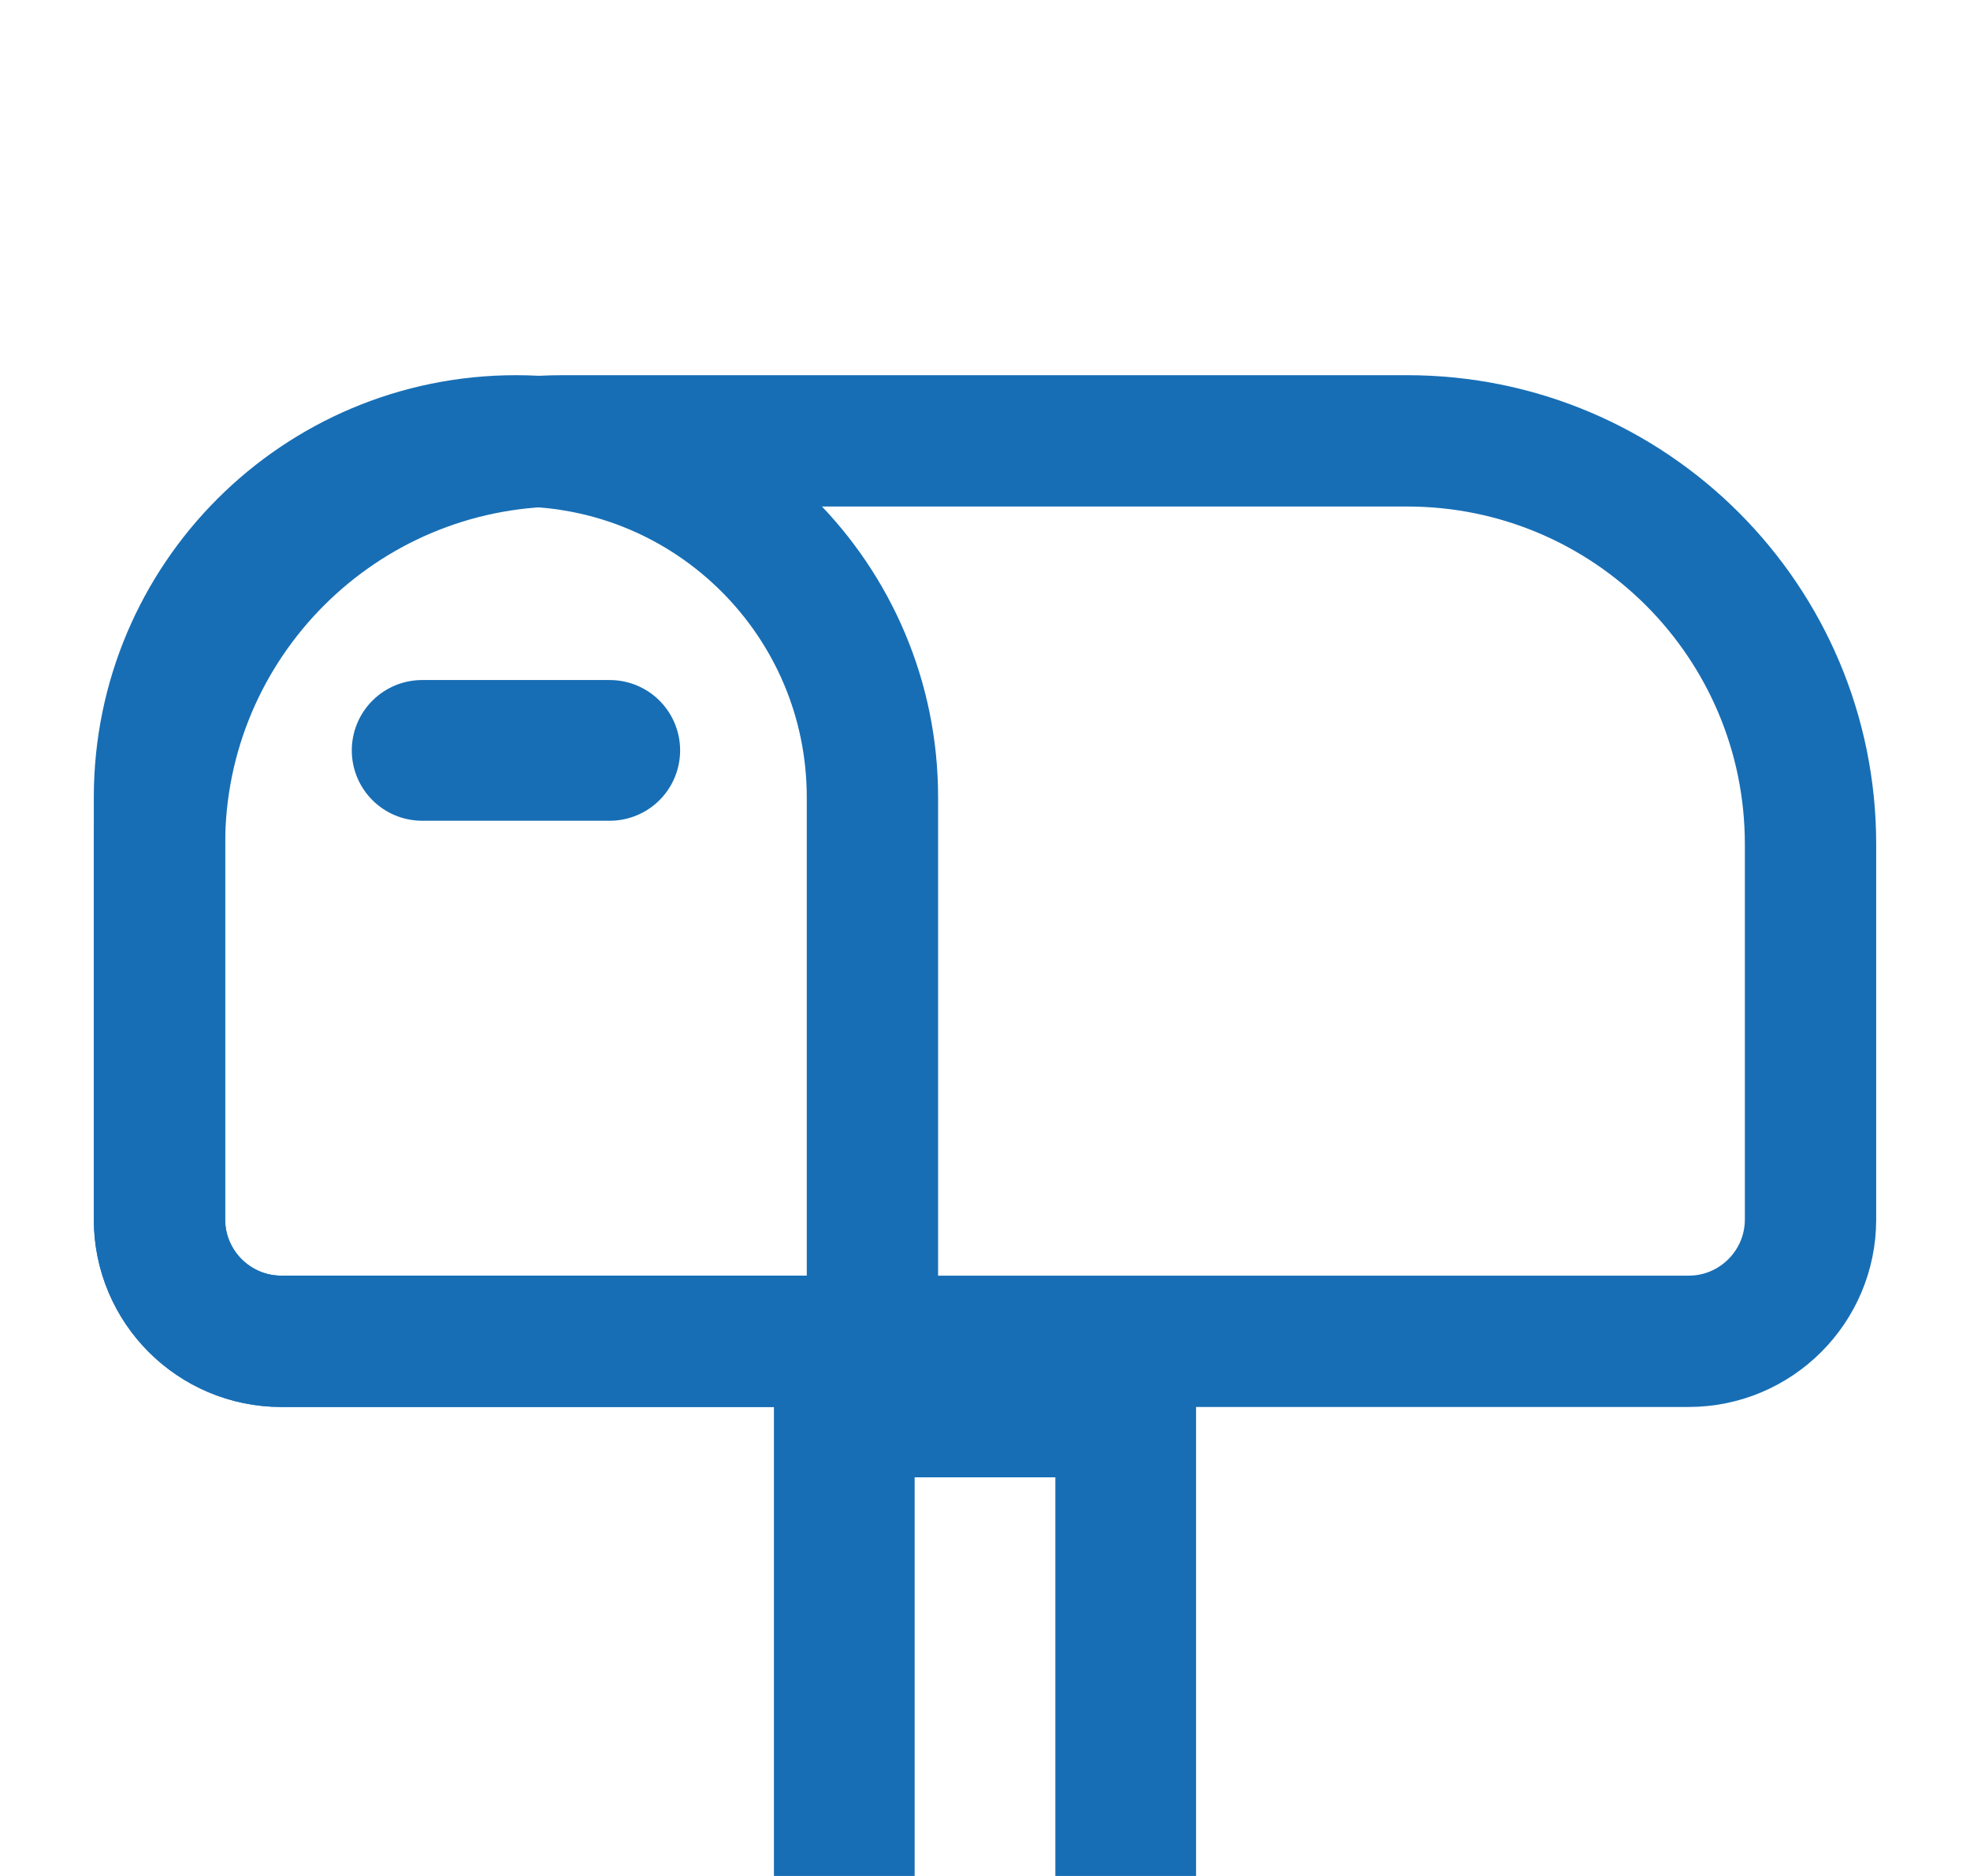
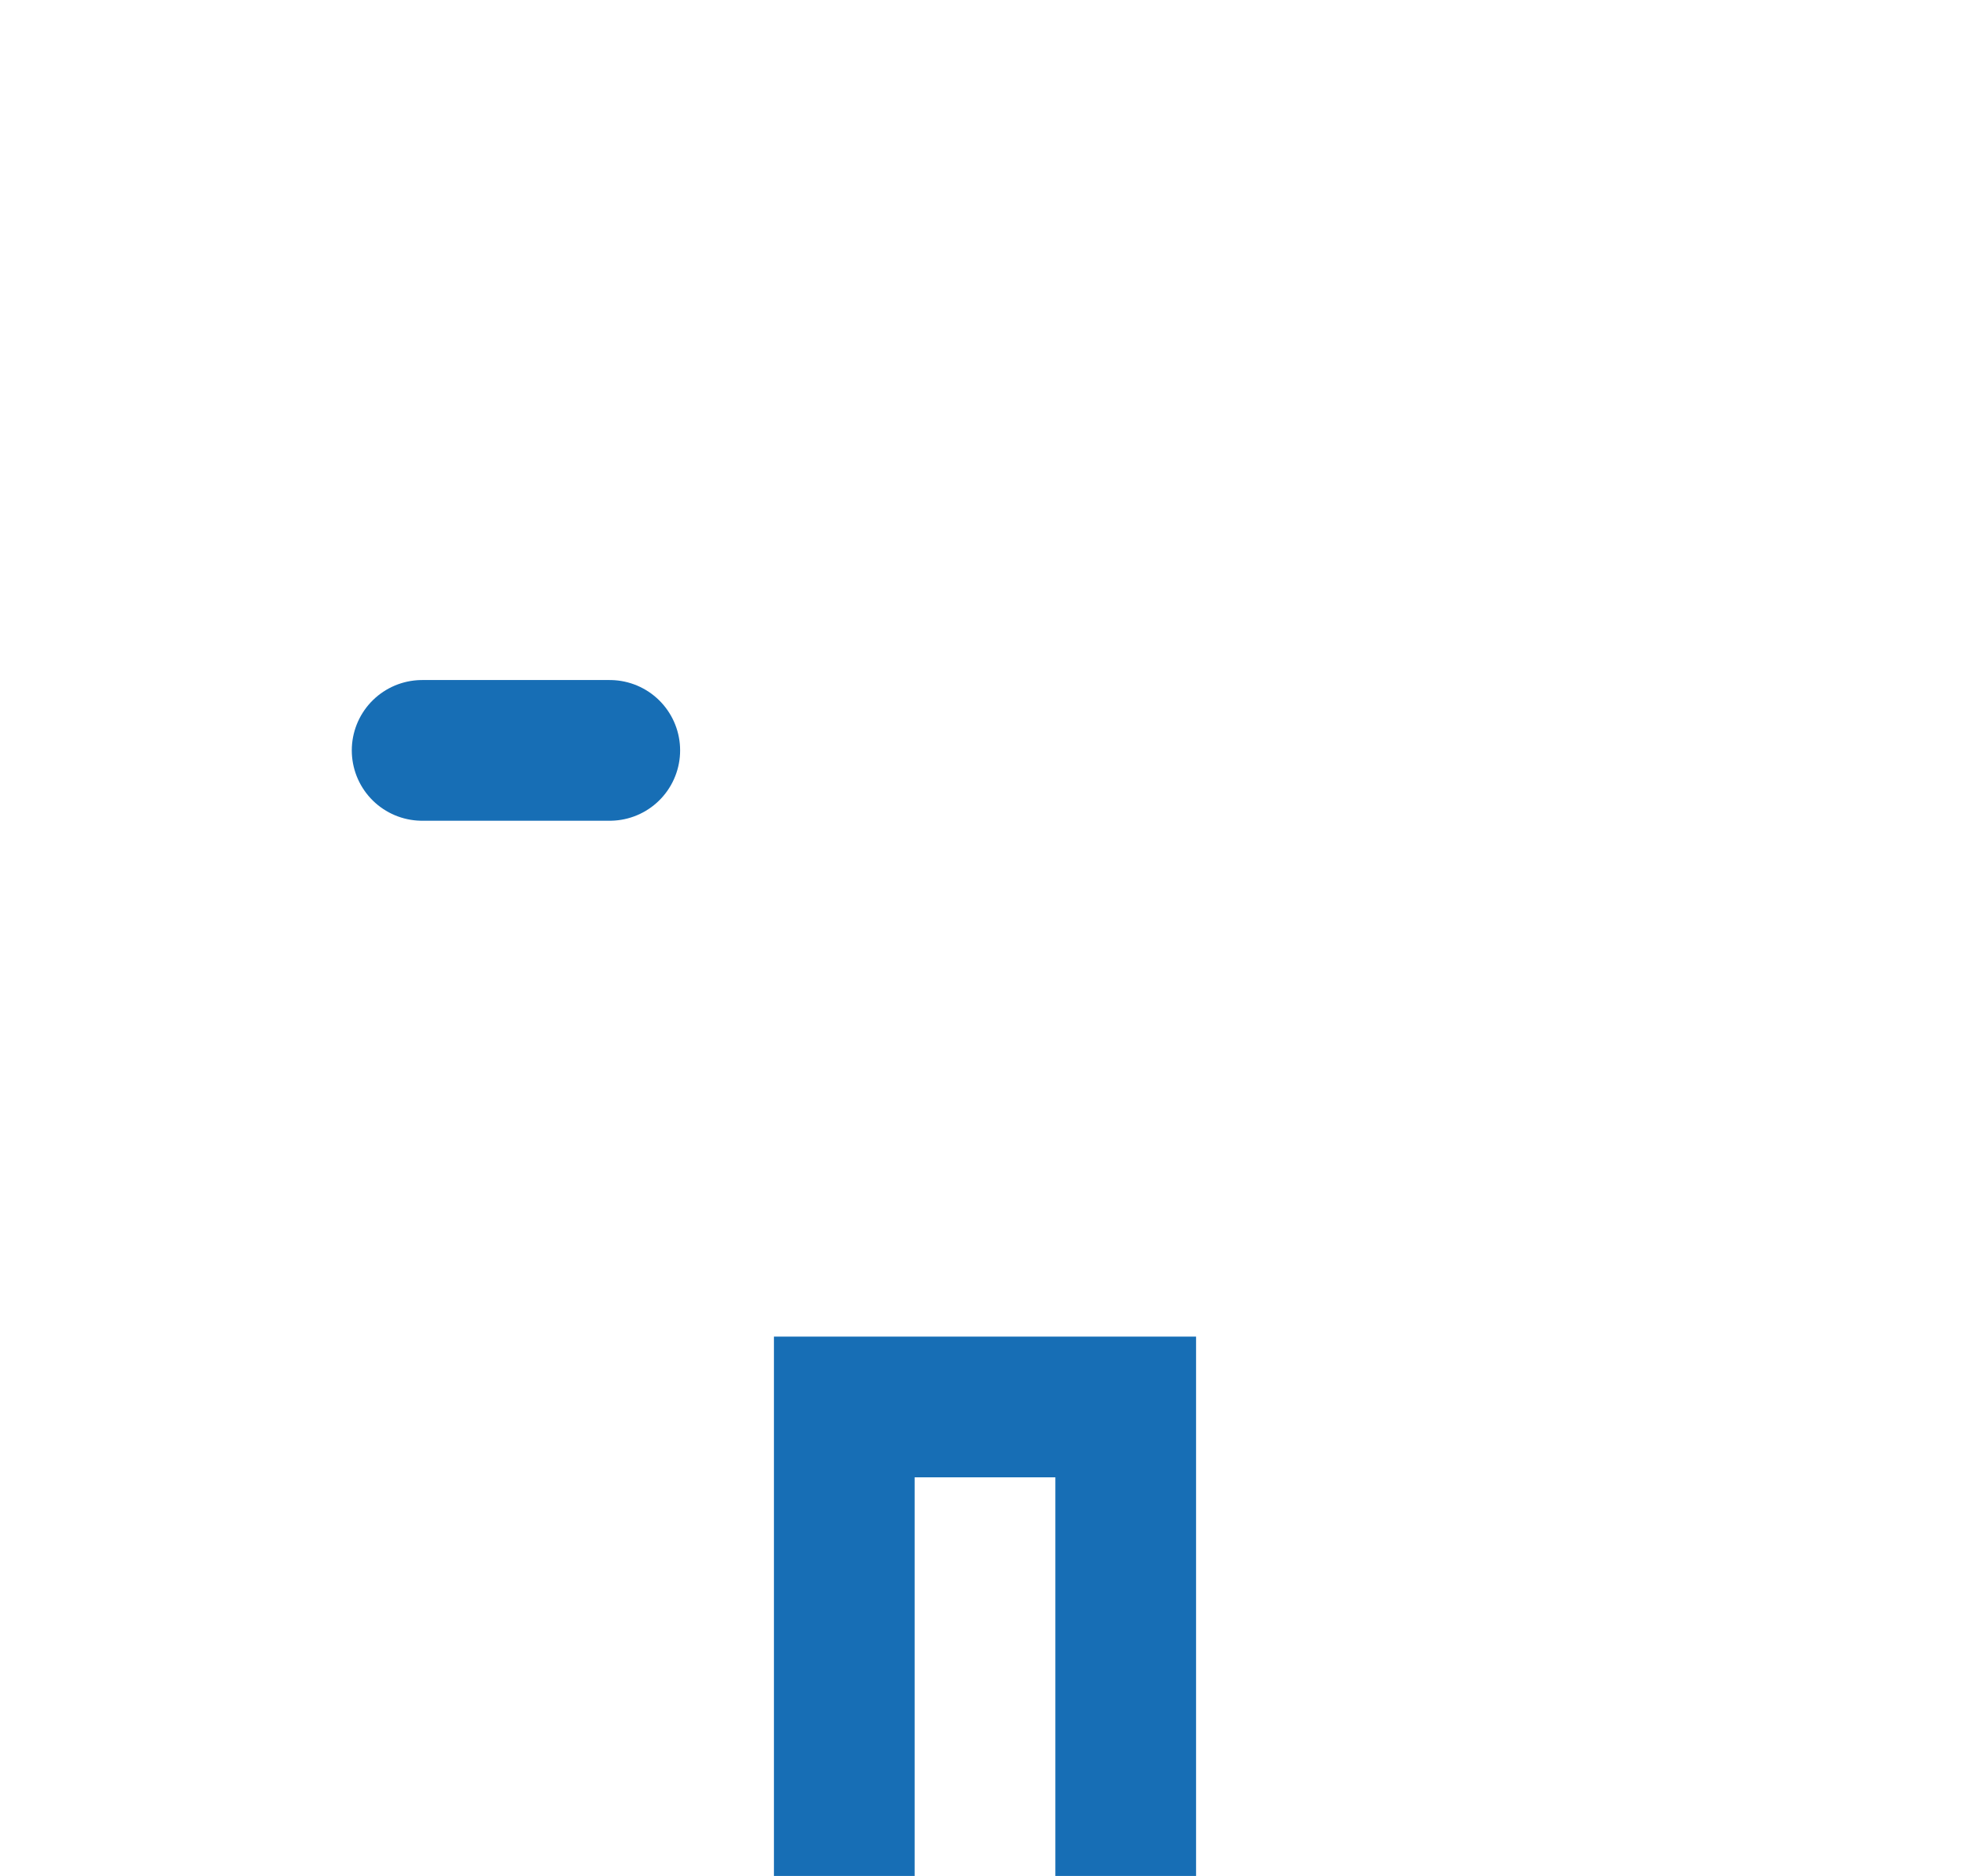
<svg xmlns="http://www.w3.org/2000/svg" width="21" height="20" viewBox="0 0 21 20" fill="none">
-   <path d="M1.7 9C1.7 6.625 3.625 4.7 6 4.7H15C17.375 4.7 19.3 6.625 19.3 9V13C19.3 13.718 18.718 14.3 18 14.3H3C2.282 14.3 1.7 13.718 1.7 13V9Z" stroke="#176EB5" stroke-width="1.4" />
-   <path d="M1.7 8.5C1.7 6.401 3.401 4.7 5.5 4.7C7.599 4.7 9.3 6.401 9.3 8.5V14.3H3C2.282 14.3 1.7 13.718 1.7 13V8.5Z" stroke="#176EB5" stroke-width="1.4" />
  <path d="M4.5 8H6.5" stroke="#176EB5" stroke-width="1.5" stroke-linecap="round" />
  <path d="M9 20V15H12V20" stroke="#176EB5" stroke-width="1.5" />
</svg>